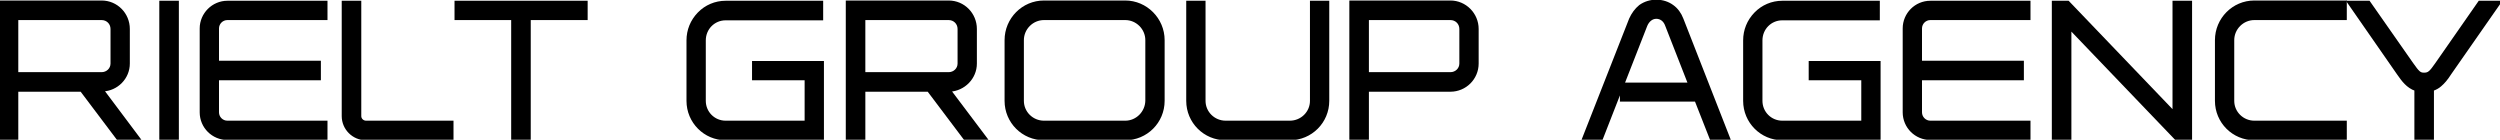
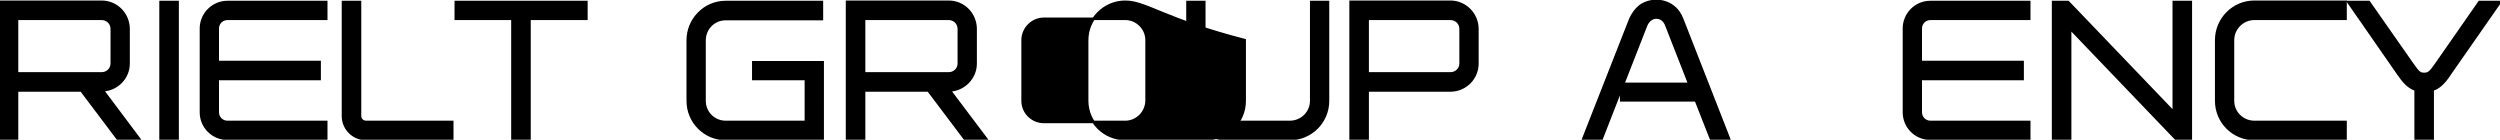
<svg xmlns="http://www.w3.org/2000/svg" version="1.1" id="Слой_1" x="0px" y="0px" viewBox="0 0 984 55" style="enable-background:new 0 0 984 55;" xml:space="preserve">
  <style type="text/css">
	.st0{stroke:#000000;stroke-miterlimit:10;}
</style>
  <g>
    <path class="st0" d="M50.6,25V11.4c0-5.9-4.7-10.7-10.6-10.7H0v53.9h6.7v-19H32l14.4,19.1h8.4L40.4,35.5C46,35.3,50.6,30.7,50.6,25   z M6.7,7.4H40c2.2,0,4,1.7,4,4V25c0,2.2-1.8,3.9-4,3.9H6.7V7.4z" />
    <rect x="63.2" y="0.8" class="st0" width="6.7" height="53.9" />
    <path class="st0" d="M79.1,11.2v33c0,5.8,4.7,10.4,10.4,10.4h38.9V48H89.5c-2.1,0-3.8-1.7-3.8-3.8V31.1h40.1v-6.7H85.7V11.2   c0-2.1,1.7-3.8,3.8-3.8h38.9V0.8H89.5C83.8,0.8,79.1,5.5,79.1,11.2z" />
    <path class="st0" d="M141.7,45.7V0.8H135v44.9c0,4.9,4,9,9,9h34V48h-33.9C142.8,48,141.7,47,141.7,45.7z" />
    <polygon class="st0" points="179.4,7.4 201.7,7.4 201.7,54.7 208.4,54.7 208.4,7.4 230.8,7.4 230.8,0.8 179.4,0.8  " />
    <path class="st0" d="M296.5,31.1h20.7V48h-31.6c-4.6,0-8.3-3.7-8.3-8.3V15.9c0-4.7,3.7-8.4,8.3-8.4h37.9V0.8h-37.9   c-4,0-7.8,1.6-10.6,4.5c-2.8,2.9-4.3,6.6-4.3,10.6v23.8c0,8.3,6.7,15,14.9,15h38.2V24.5h-27.3L296.5,31.1L296.5,31.1z" />
    <path class="st0" d="M384,25V11.4c0-5.9-4.7-10.7-10.6-10.7h-40v53.9h6.7v-19h25.3l14.4,19.1h8.4l-14.4-19.1   C379.4,35.3,384,30.7,384,25z M340.1,7.4h33.3c2.2,0,4,1.7,4,4V25c0,2.2-1.8,3.9-4,3.9h-33.3V7.4z" />
-     <path class="st0" d="M442.9,0.7h-32c-8.3,0-15,6.8-15,15.1v23.9c0,8.3,6.7,15,15,15h32c8.3,0,15-6.7,15-15V15.8   C457.9,7.5,451.1,0.7,442.9,0.7z M442.9,48h-32c-4.6,0-8.4-3.7-8.4-8.3V15.8c0-4.6,3.8-8.4,8.4-8.4h32c4.6,0,8.4,3.8,8.4,8.4v23.9   C451.2,44.2,447.5,48,442.9,48z" />
+     <path class="st0" d="M442.9,0.7c-8.3,0-15,6.8-15,15.1v23.9c0,8.3,6.7,15,15,15h32c8.3,0,15-6.7,15-15V15.8   C457.9,7.5,451.1,0.7,442.9,0.7z M442.9,48h-32c-4.6,0-8.4-3.7-8.4-8.3V15.8c0-4.6,3.8-8.4,8.4-8.4h32c4.6,0,8.4,3.8,8.4,8.4v23.9   C451.2,44.2,447.5,48,442.9,48z" />
    <path class="st0" d="M516.1,39.7c0,4.6-3.8,8.3-8.4,8.3h-25.3c-4.6,0-8.4-3.7-8.4-8.3V0.8h-6.6v38.9c0,8.3,6.7,15,15,15h25.3   c8.3,0,15-6.7,15-15V0.8h-6.6V39.7z" />
    <path class="st0" d="M570.9,0.7h-39.3v53.9h6.7v-19h32.6c5.8,0,10.6-4.7,10.6-10.6V11.4C581.5,5.5,576.7,0.7,570.9,0.7z M538.3,7.4   h32.6c2.2,0,4,1.7,4,4V25c0,2.2-1.8,3.9-4,3.9h-32.6V7.4z" />
    <path class="st0" d="M658.3,2.4c-3.5-2.6-8.9-2.8-12.8,0c-1.6,1.3-2.9,3.1-3.8,5.1l-18.5,47.1h7.2l7.7-19.7v4.6h29.4l5.9,15h7.1   l-18.4-47C661.3,5.4,660,3.6,658.3,2.4z M647.9,10c0.8-1.9,2.3-3.1,4-3.1c1.8,0,3.3,1.1,4,3.1l9,23h-26L647.9,10z" />
-     <path class="st0" d="M712.4,31.1h20.7V48h-31.6c-4.6,0-8.3-3.7-8.3-8.3V15.9c0-4.7,3.7-8.4,8.3-8.4h37.9V0.8h-37.9   c-4,0-7.8,1.6-10.6,4.5s-4.3,6.6-4.3,10.6v23.8c0,8.3,6.7,15,14.9,15h38.2V24.5h-27.3L712.4,31.1L712.4,31.1z" />
    <path class="st0" d="M749.4,11.2v33c0,5.8,4.7,10.4,10.4,10.4h38.9V48h-38.9c-2.1,0-3.8-1.7-3.8-3.8V31.1h40.1v-6.7H756V11.2   c0-2.1,1.7-3.8,3.8-3.8h38.9V0.8h-38.9C754,0.8,749.4,5.5,749.4,11.2z" />
    <polygon class="st0" points="855.6,44.2 814,0.8 808.1,0.8 808.1,54.6 814.8,54.6 814.8,11.2 856.5,54.7 859.8,54.7 859.9,54.7    862.3,54.7 862.3,0.8 855.6,0.8  " />
    <path class="st0" d="M872.3,15.8v23.9c0,8.3,6.7,15,15,15h35.9V48h-35.9c-4.6,0-8.4-3.7-8.4-8.3V15.8c0-4.6,3.8-8.4,8.4-8.4h35.9   V0.7h-35.9C879,0.7,872.3,7.5,872.3,15.8z" />
    <path class="st0" d="M975.9,0.8l-17,24.4c-2.3,3.3-3,3.9-4.8,3.9c-1.7,0-2.3-0.6-4.7-4l-17-24.3h-8.1L943.9,29   c1.8,2.6,3.7,5.2,6.9,6.3v19.4h6.7V35.3c1.1-0.4,2.1-0.9,3-1.7c1.3-1.1,2.5-2.5,3.9-4.7L984,0.8H975.9z" />
  </g>
</svg>